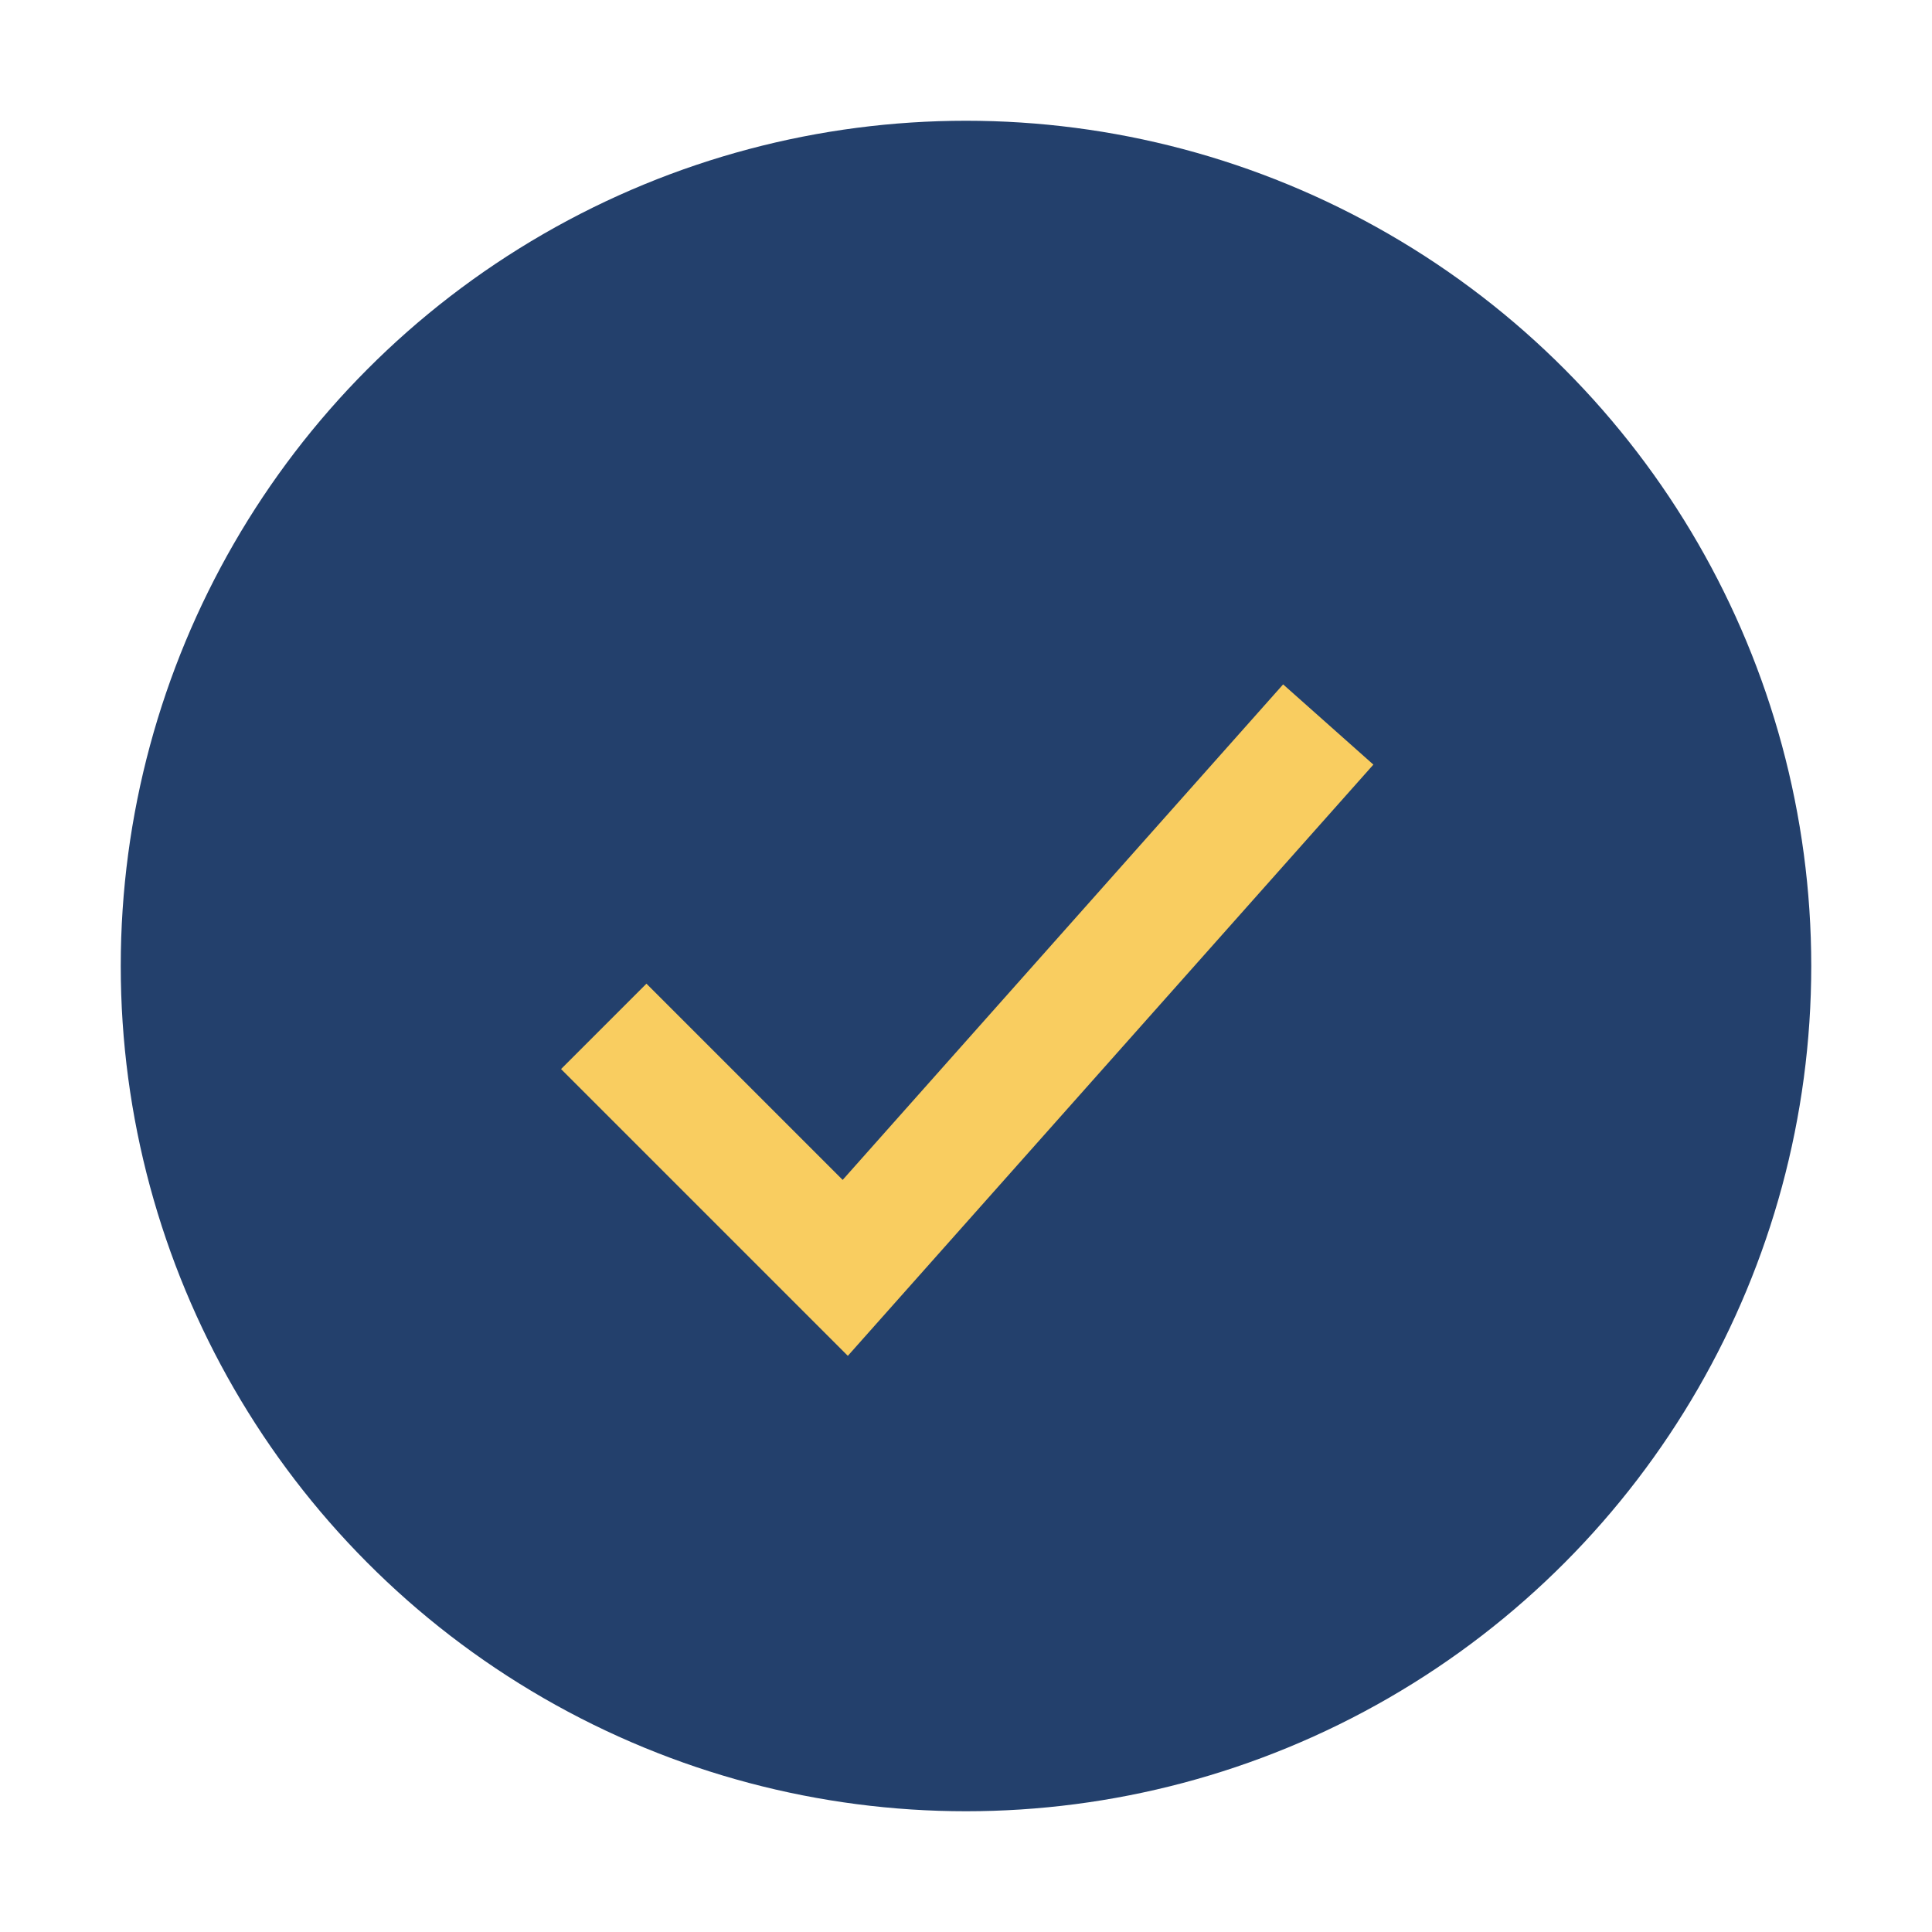
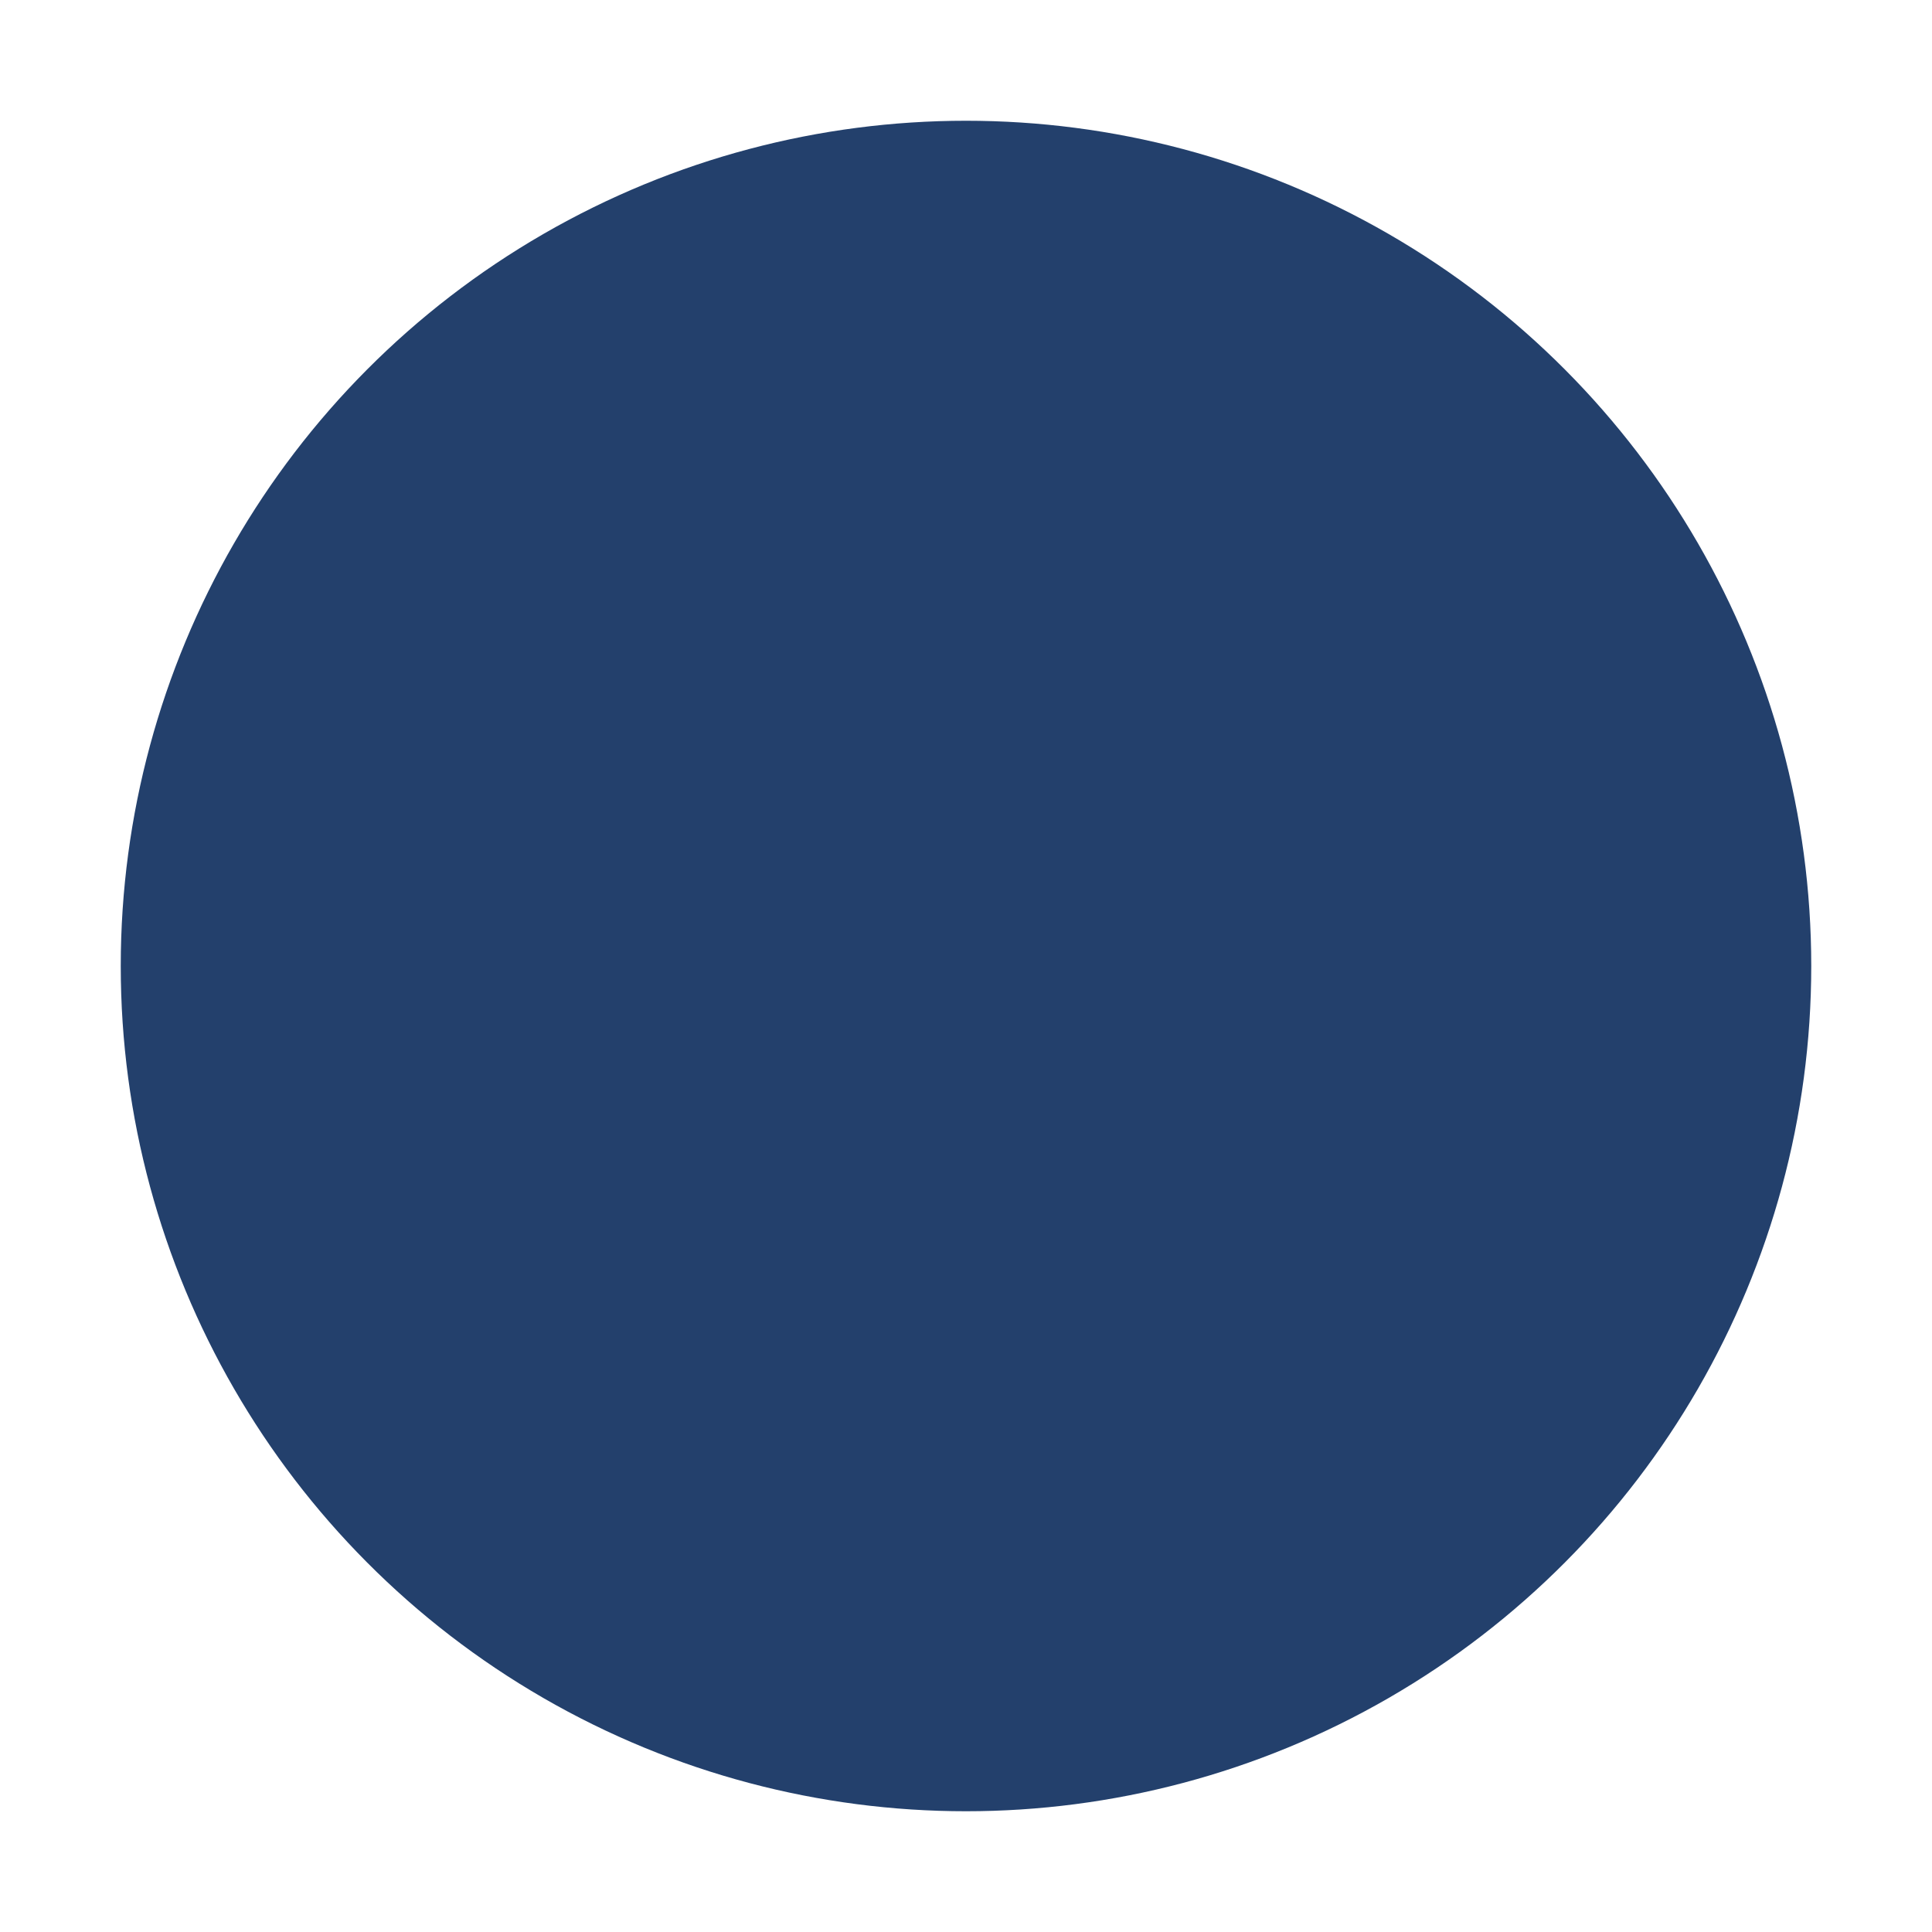
<svg xmlns="http://www.w3.org/2000/svg" width="32" height="32" viewBox="0 0 32 32">
  <circle cx="16" cy="16" r="14" fill="#23406c" />
-   <path d="M10 17l4 4 8-9" stroke="#f9cd60" stroke-width="2" fill="none" />
</svg>